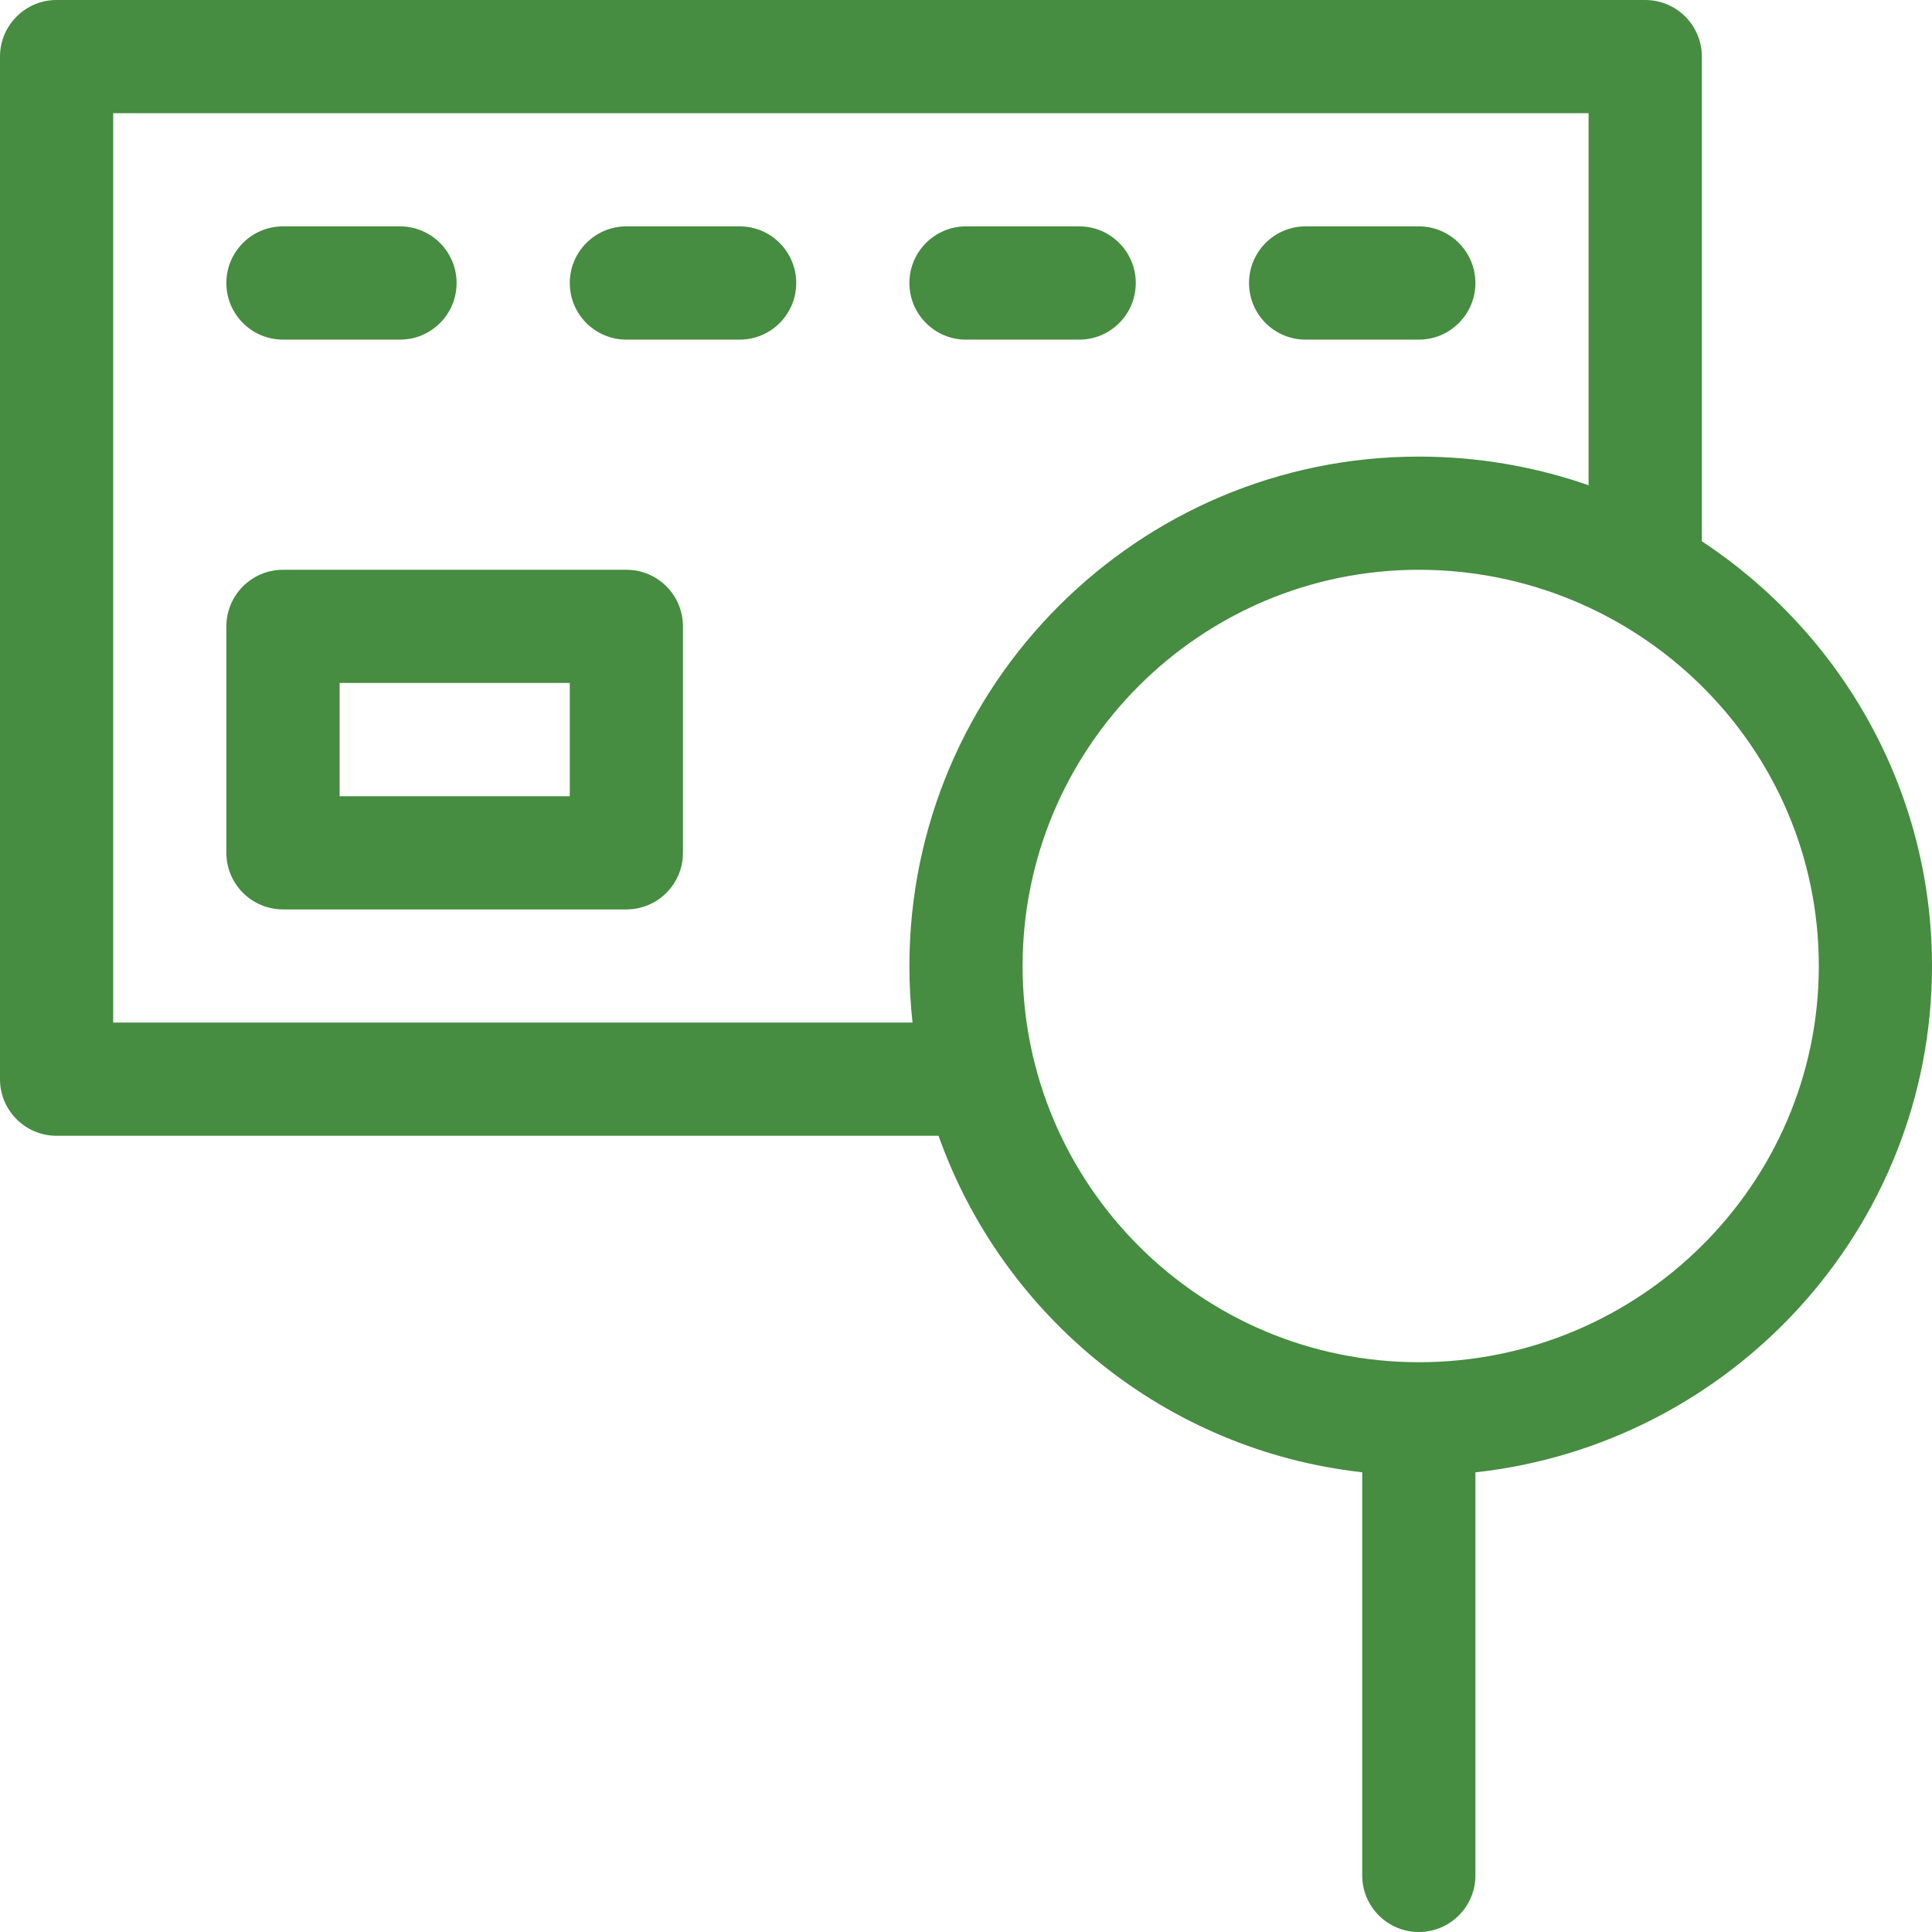
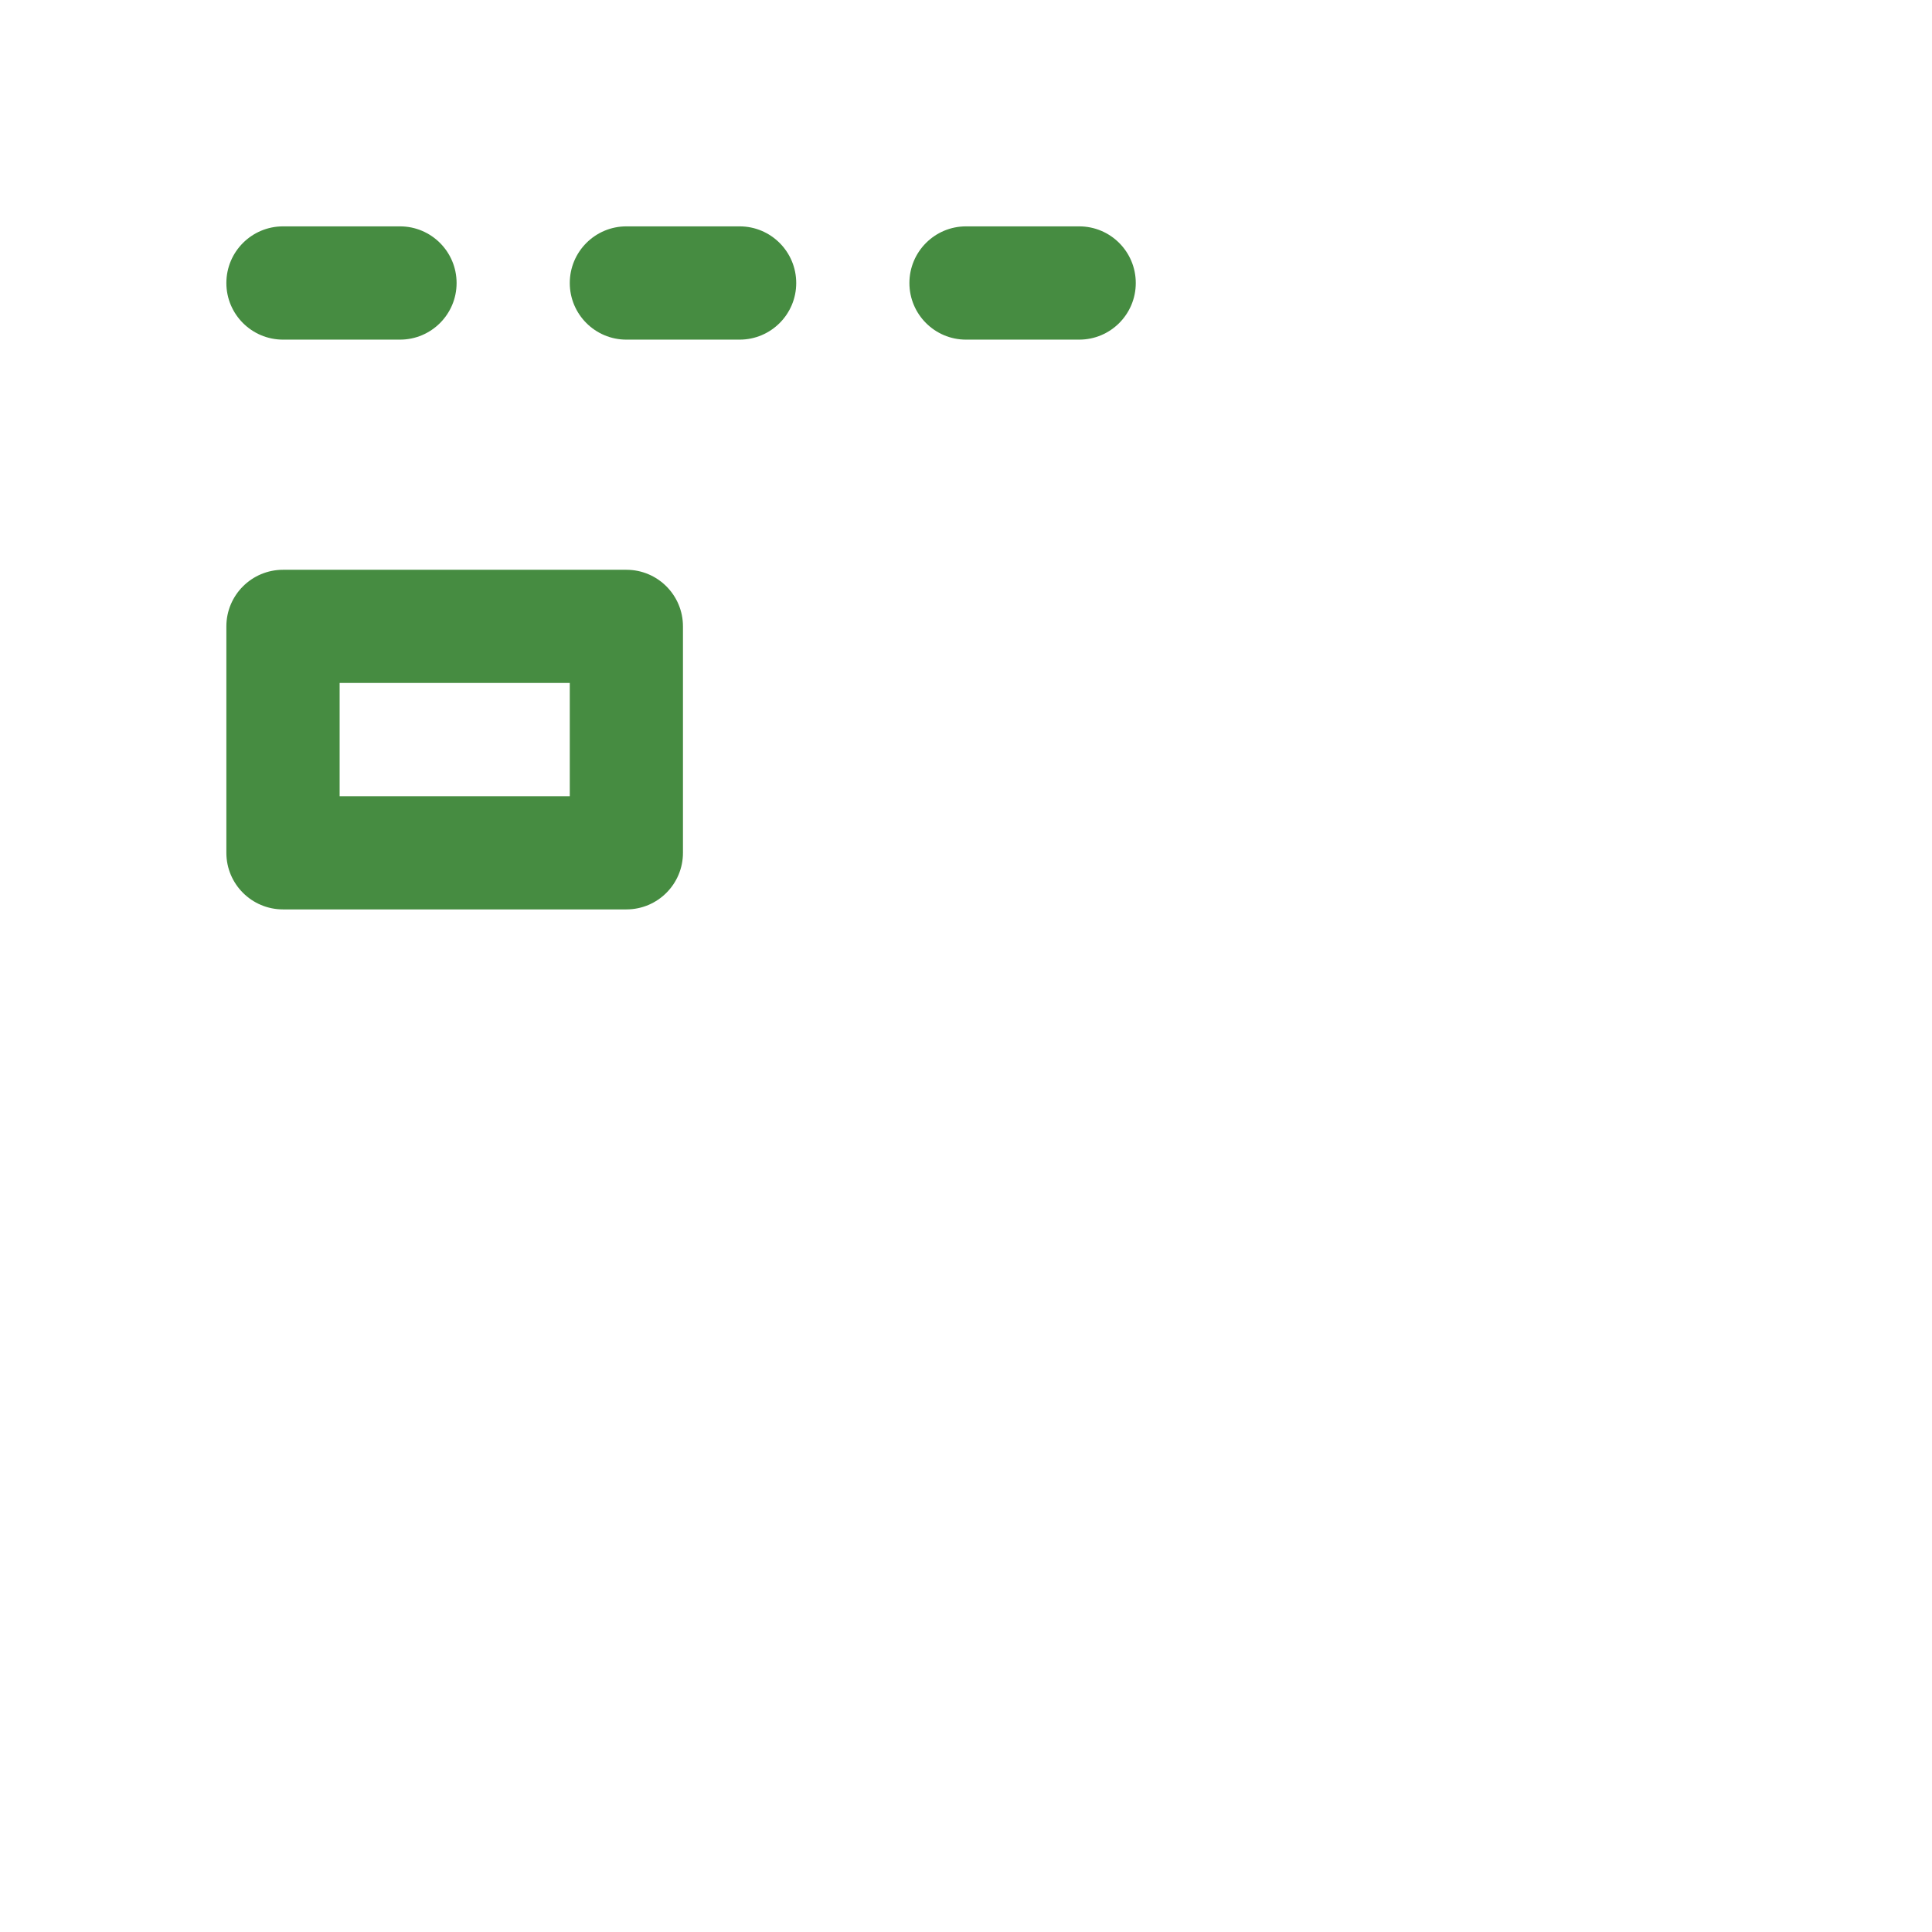
<svg xmlns="http://www.w3.org/2000/svg" width="24" height="24" viewBox="0 0 24 24" fill="none">
  <g clip-path="url(#clip0_35_2205)">
    <path d="M3.516 4.219H4.969C5.357 4.219 5.672 3.904 5.672 3.516C5.672 3.127 5.357 2.812 4.969 2.812H3.516C3.127 2.812 2.812 3.127 2.812 3.516C2.812 3.904 3.127 4.219 3.516 4.219Z" fill="#468C41" />
    <path d="M9.188 2.812H7.781C7.393 2.812 7.078 3.127 7.078 3.516C7.078 3.904 7.393 4.219 7.781 4.219H9.188C9.576 4.219 9.891 3.904 9.891 3.516C9.891 3.127 9.576 2.812 9.188 2.812Z" fill="#468C41" />
    <path d="M12 4.219H13.406C13.795 4.219 14.109 3.904 14.109 3.516C14.109 3.127 13.795 2.812 13.406 2.812H12C11.612 2.812 11.297 3.127 11.297 3.516C11.297 3.904 11.612 4.219 12 4.219Z" fill="#468C41" />
-     <path d="M16.219 4.219H17.625C18.013 4.219 18.328 3.904 18.328 3.516C18.328 3.127 18.013 2.812 17.625 2.812H16.219C15.83 2.812 15.516 3.127 15.516 3.516C15.516 3.904 15.83 4.219 16.219 4.219Z" fill="#468C41" />
    <path d="M7.781 7.078H3.516C3.127 7.078 2.812 7.393 2.812 7.781V10.594C2.812 10.982 3.127 11.297 3.516 11.297H7.781C8.17 11.297 8.484 10.982 8.484 10.594V7.781C8.484 7.393 8.17 7.078 7.781 7.078ZM7.078 9.891H4.219V8.484H7.078V9.891Z" fill="#468C41" />
-     <path d="M21.141 6.724V0.703C21.141 0.315 20.826 0 20.438 0H0.703C0.315 0 0 0.315 0 0.703V13.406C0 13.795 0.315 14.109 0.703 14.109H11.659C12.454 16.352 14.481 18.018 16.922 18.289V23.297C16.922 23.685 17.237 24 17.625 24C18.013 24 18.328 23.685 18.328 23.297V18.29C21.514 17.941 24 15.254 24 12C24 9.8 22.862 7.858 21.141 6.724ZM1.406 12.703V1.406H19.734V6.028C19.074 5.798 18.364 5.672 17.625 5.672C14.136 5.672 11.297 8.511 11.297 12C11.297 12.238 11.31 12.472 11.336 12.703H1.406ZM17.625 16.922C14.911 16.922 12.703 14.714 12.703 12C12.703 9.286 14.911 7.078 17.625 7.078C20.337 7.078 22.594 9.255 22.594 12C22.594 14.714 20.365 16.922 17.625 16.922Z" fill="#468C41" />
  </g>
  <defs>
    <clipPath id="clip0_35_2205">
      <rect width="24" height="24" fill="white" />
    </clipPath>
  </defs>
</svg>